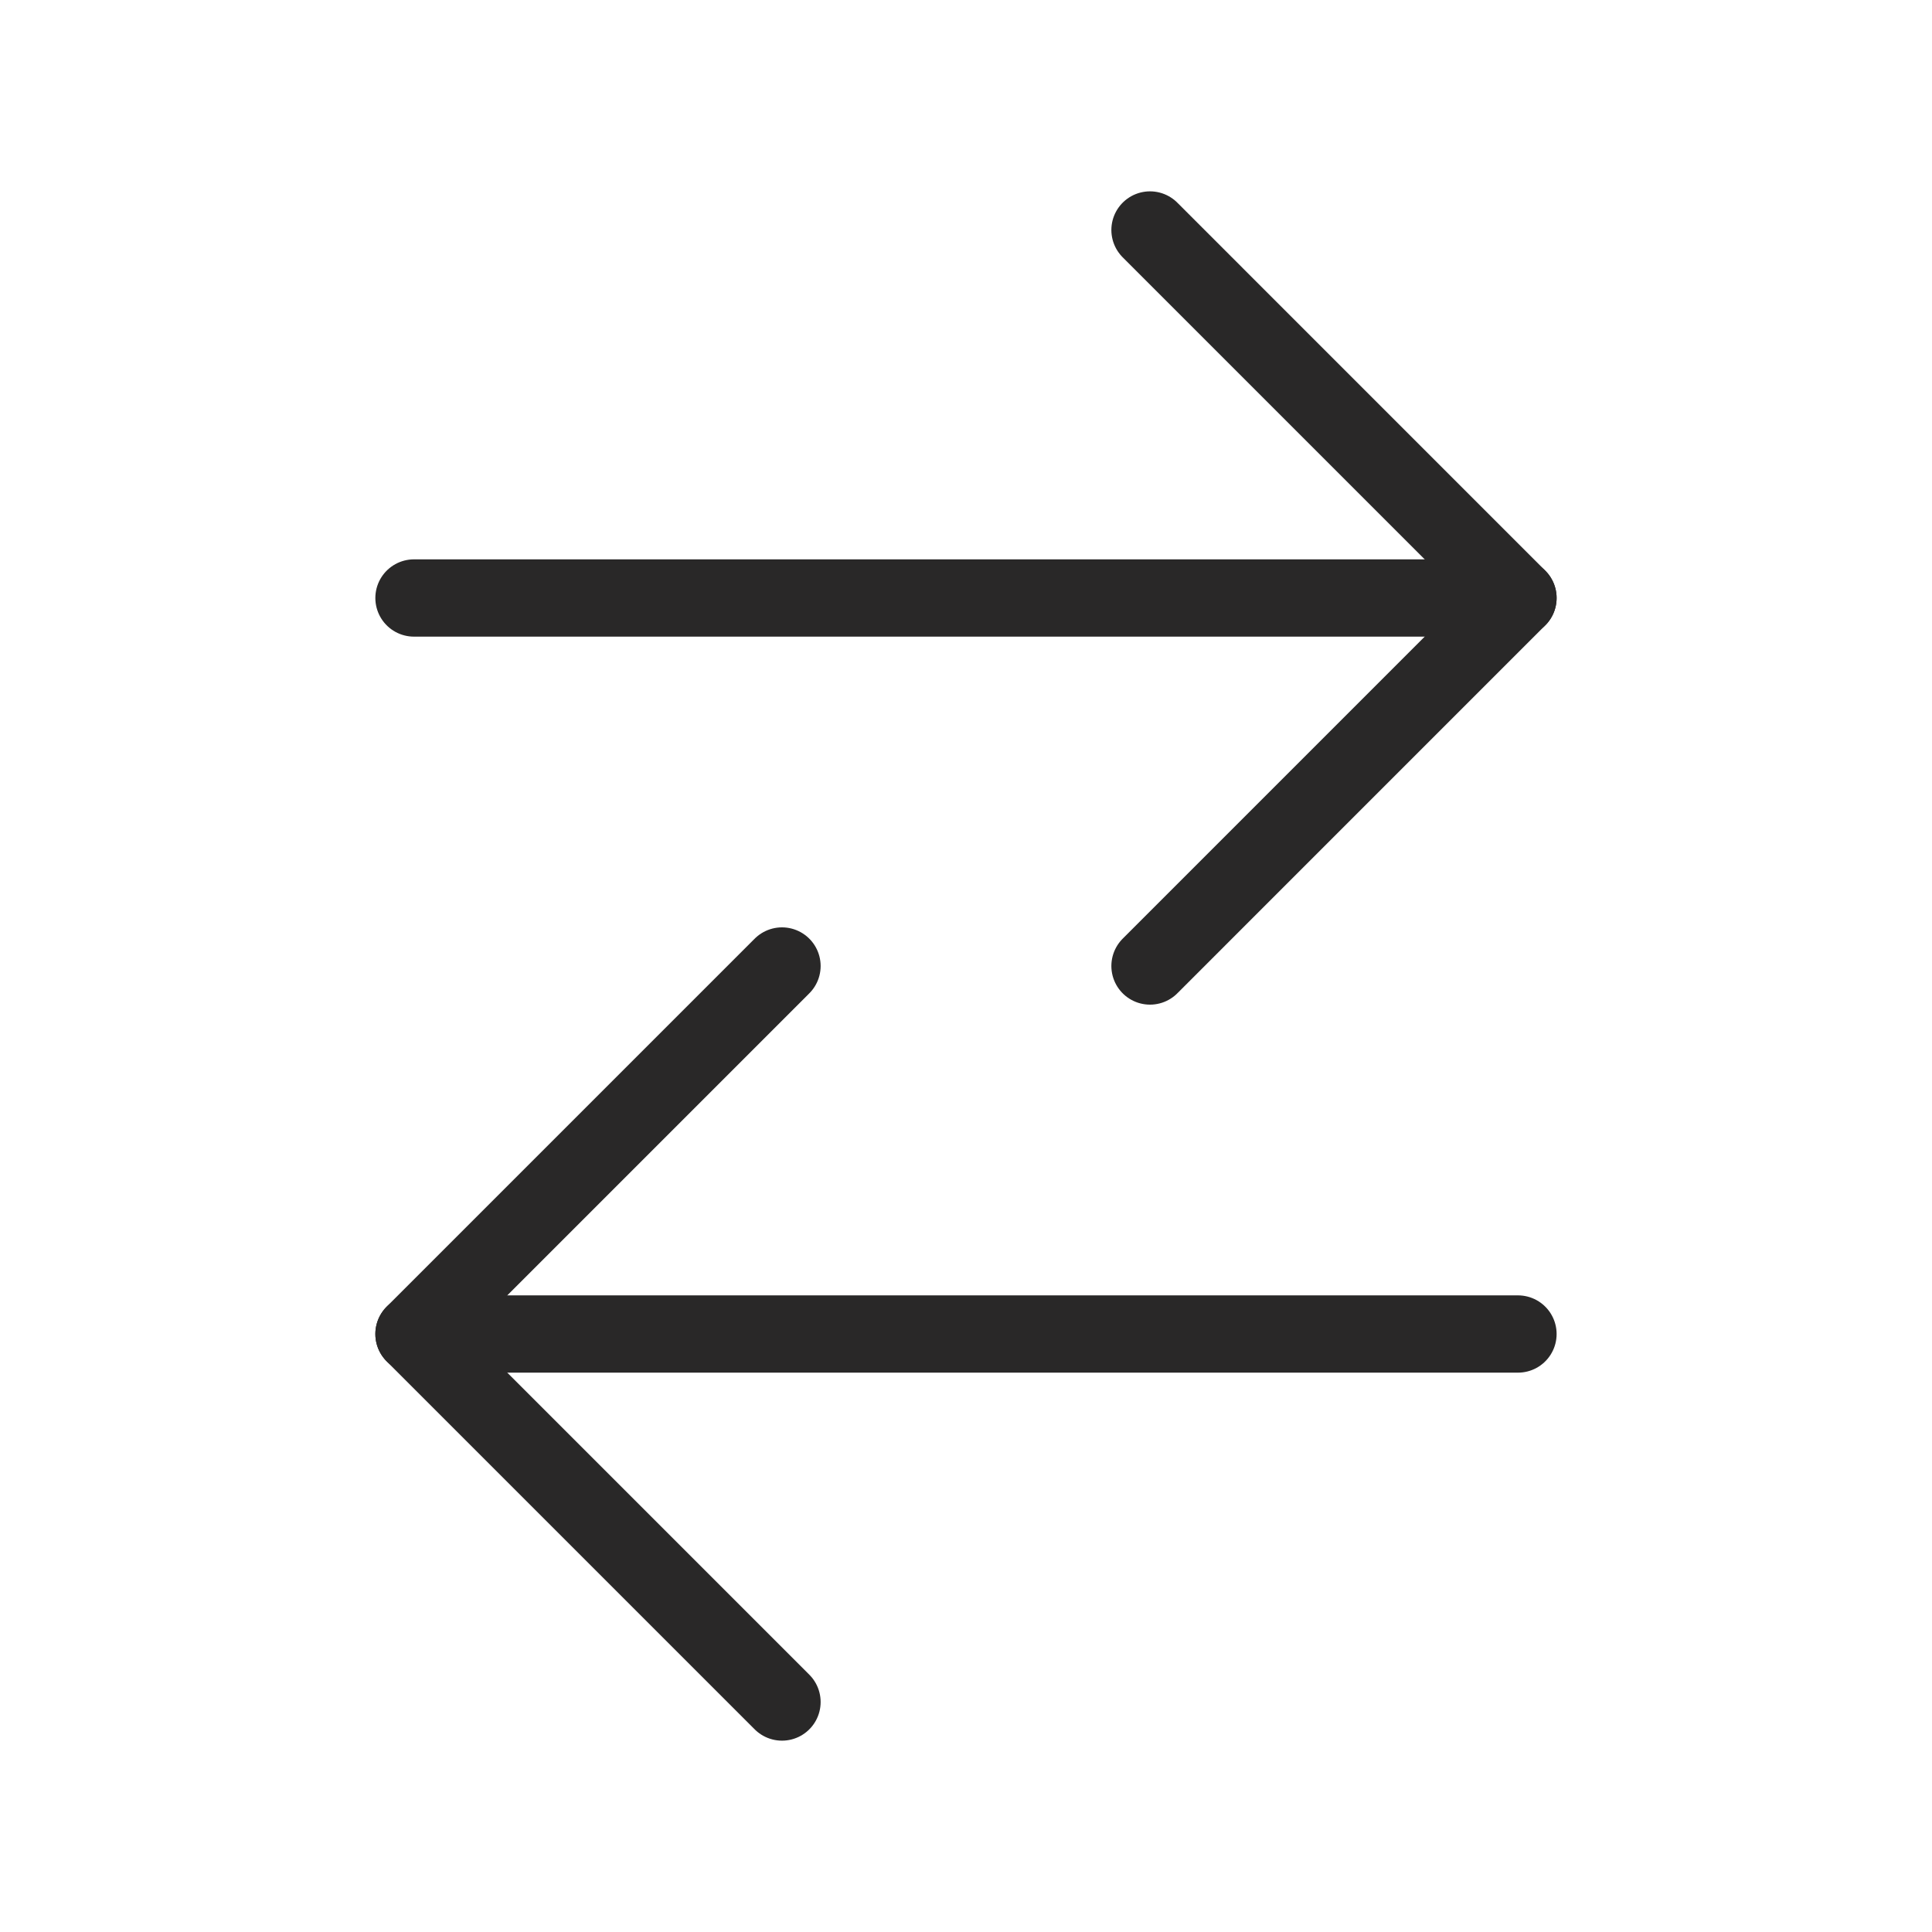
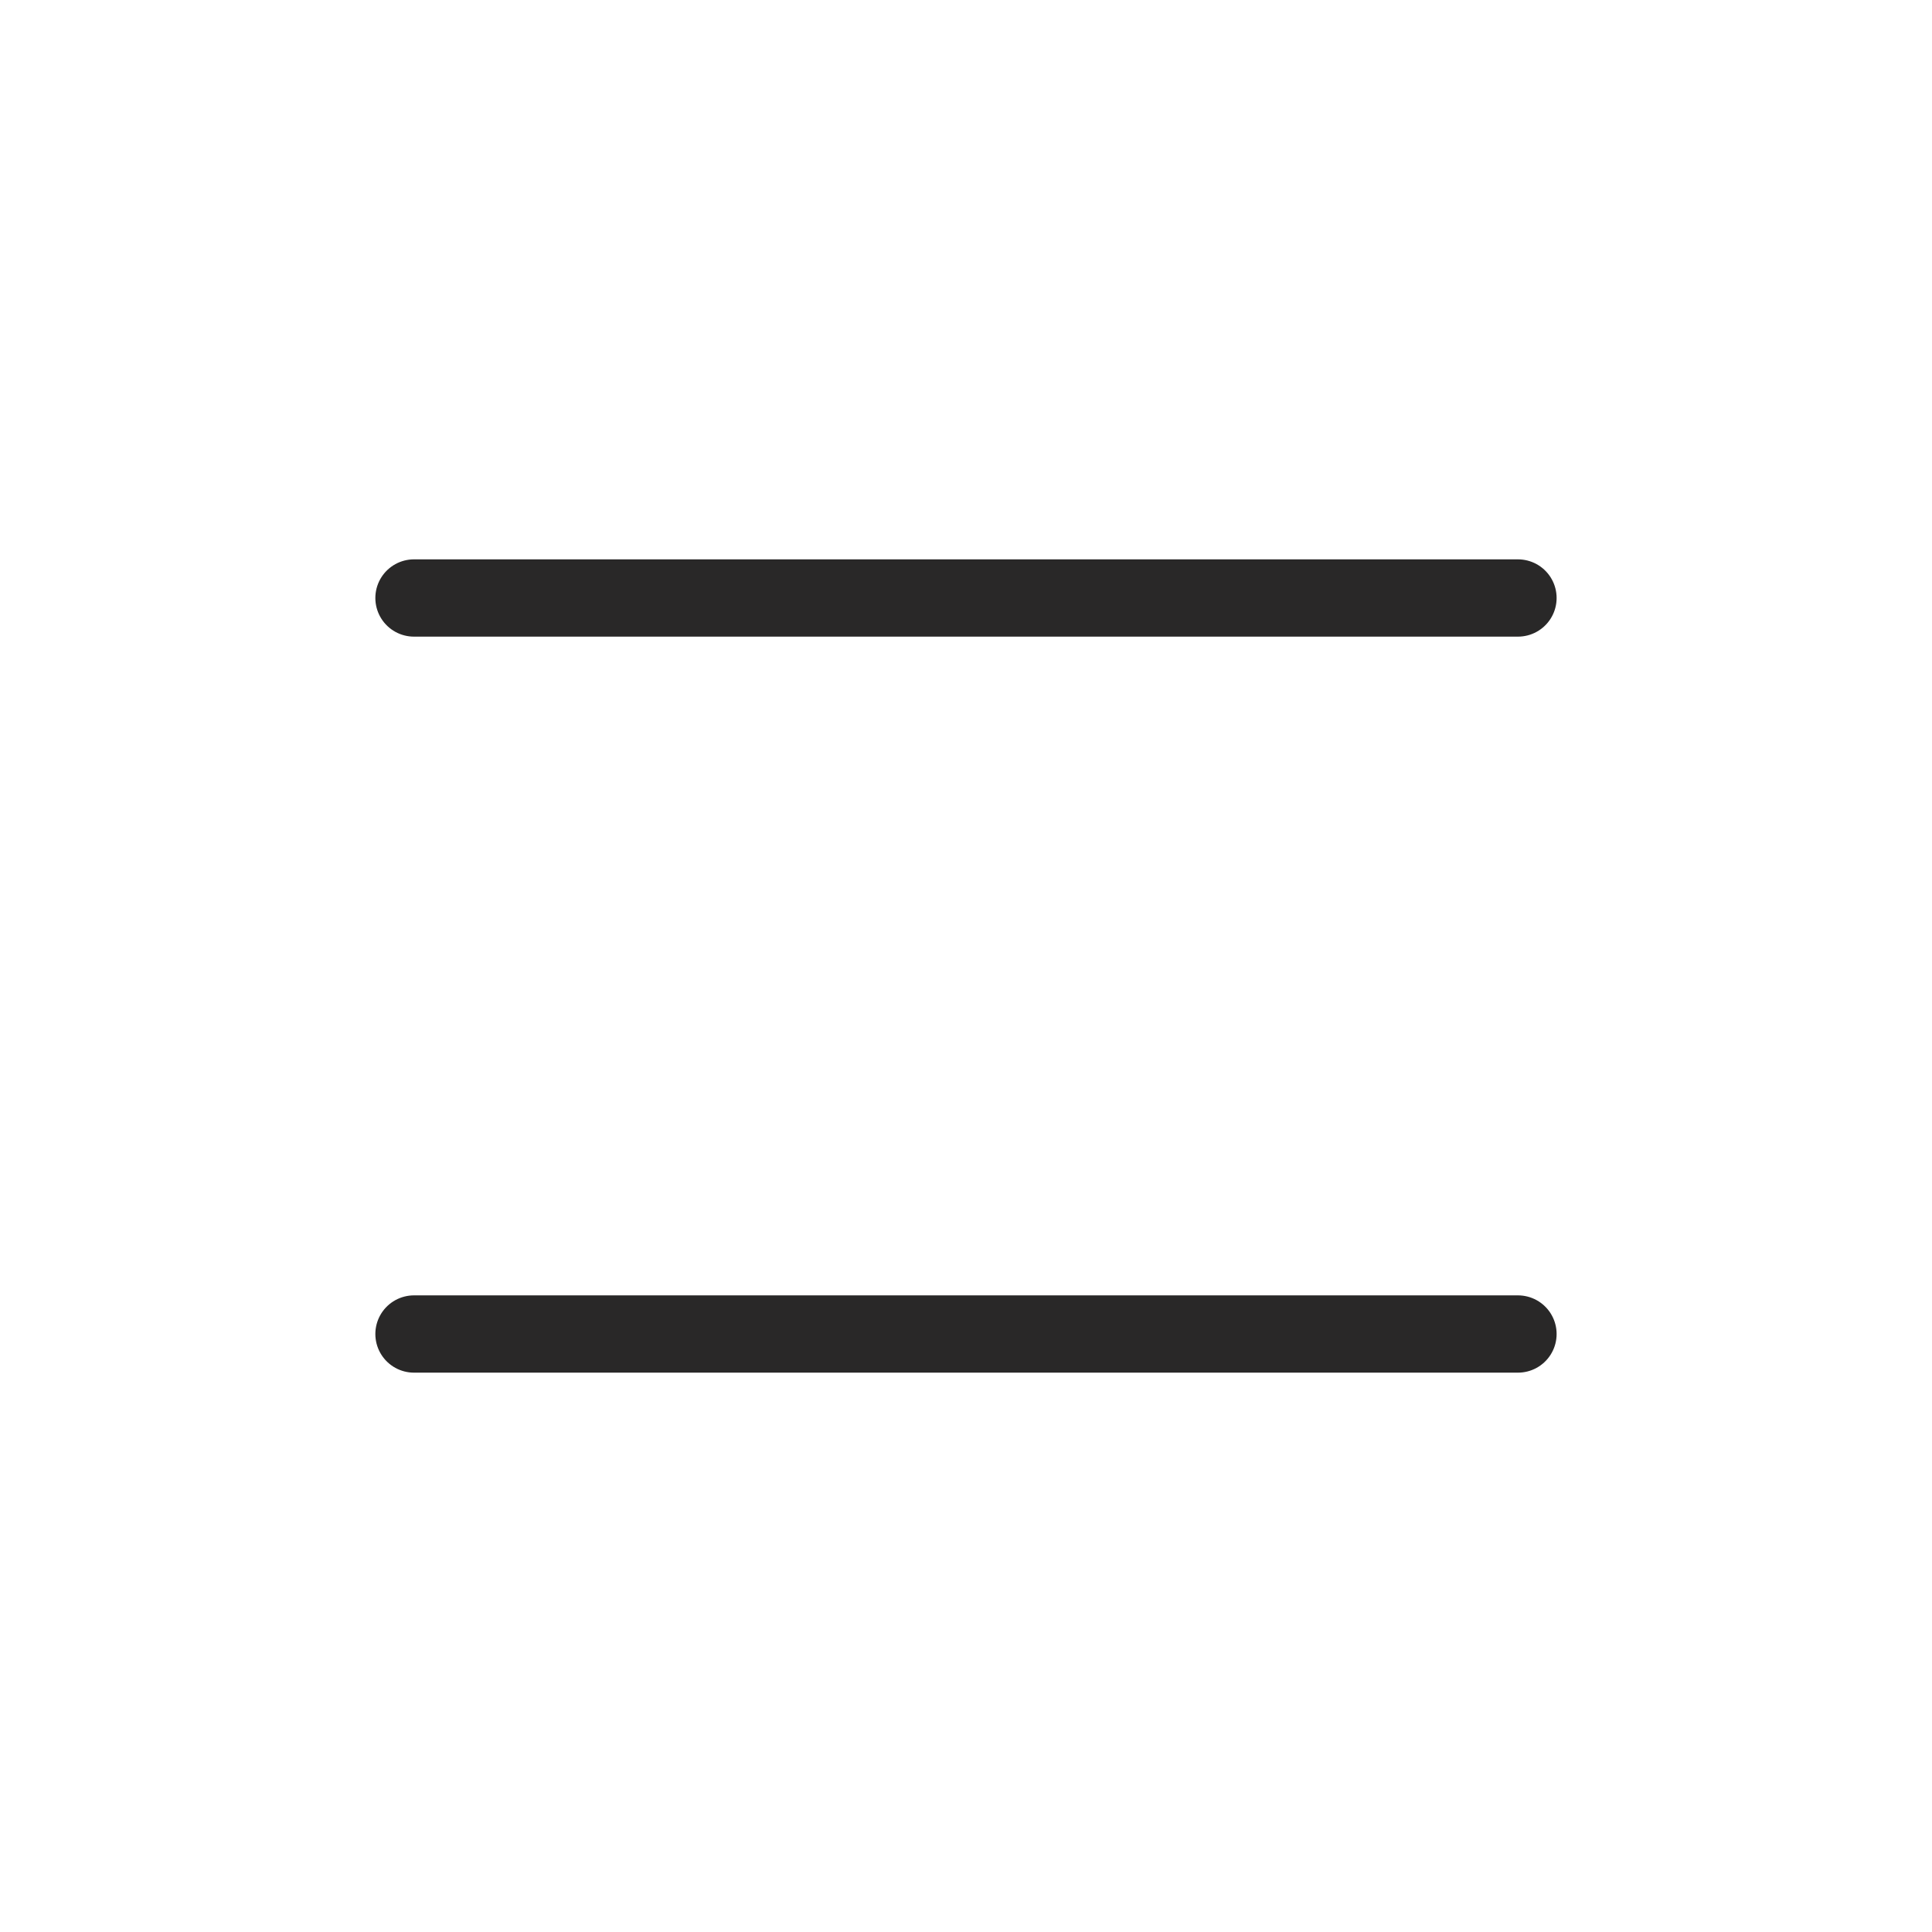
<svg xmlns="http://www.w3.org/2000/svg" width="50" height="50" viewBox="0 0 50 50" fill="none">
-   <path d="M29.762 25L39.285 15.476L29.762 5.952" stroke="#292828" stroke-width="2" stroke-linecap="round" stroke-linejoin="round" />
  <path d="M10.714 15.476H39.285" stroke="#292828" stroke-width="2" stroke-linecap="round" stroke-linejoin="round" />
-   <path d="M20.238 44.048L10.714 34.524L20.238 25" stroke="#292828" stroke-width="2" stroke-linecap="round" stroke-linejoin="round" />
  <path d="M10.714 34.524H39.285" stroke="#292828" stroke-width="2" stroke-linecap="round" stroke-linejoin="round" />
</svg>